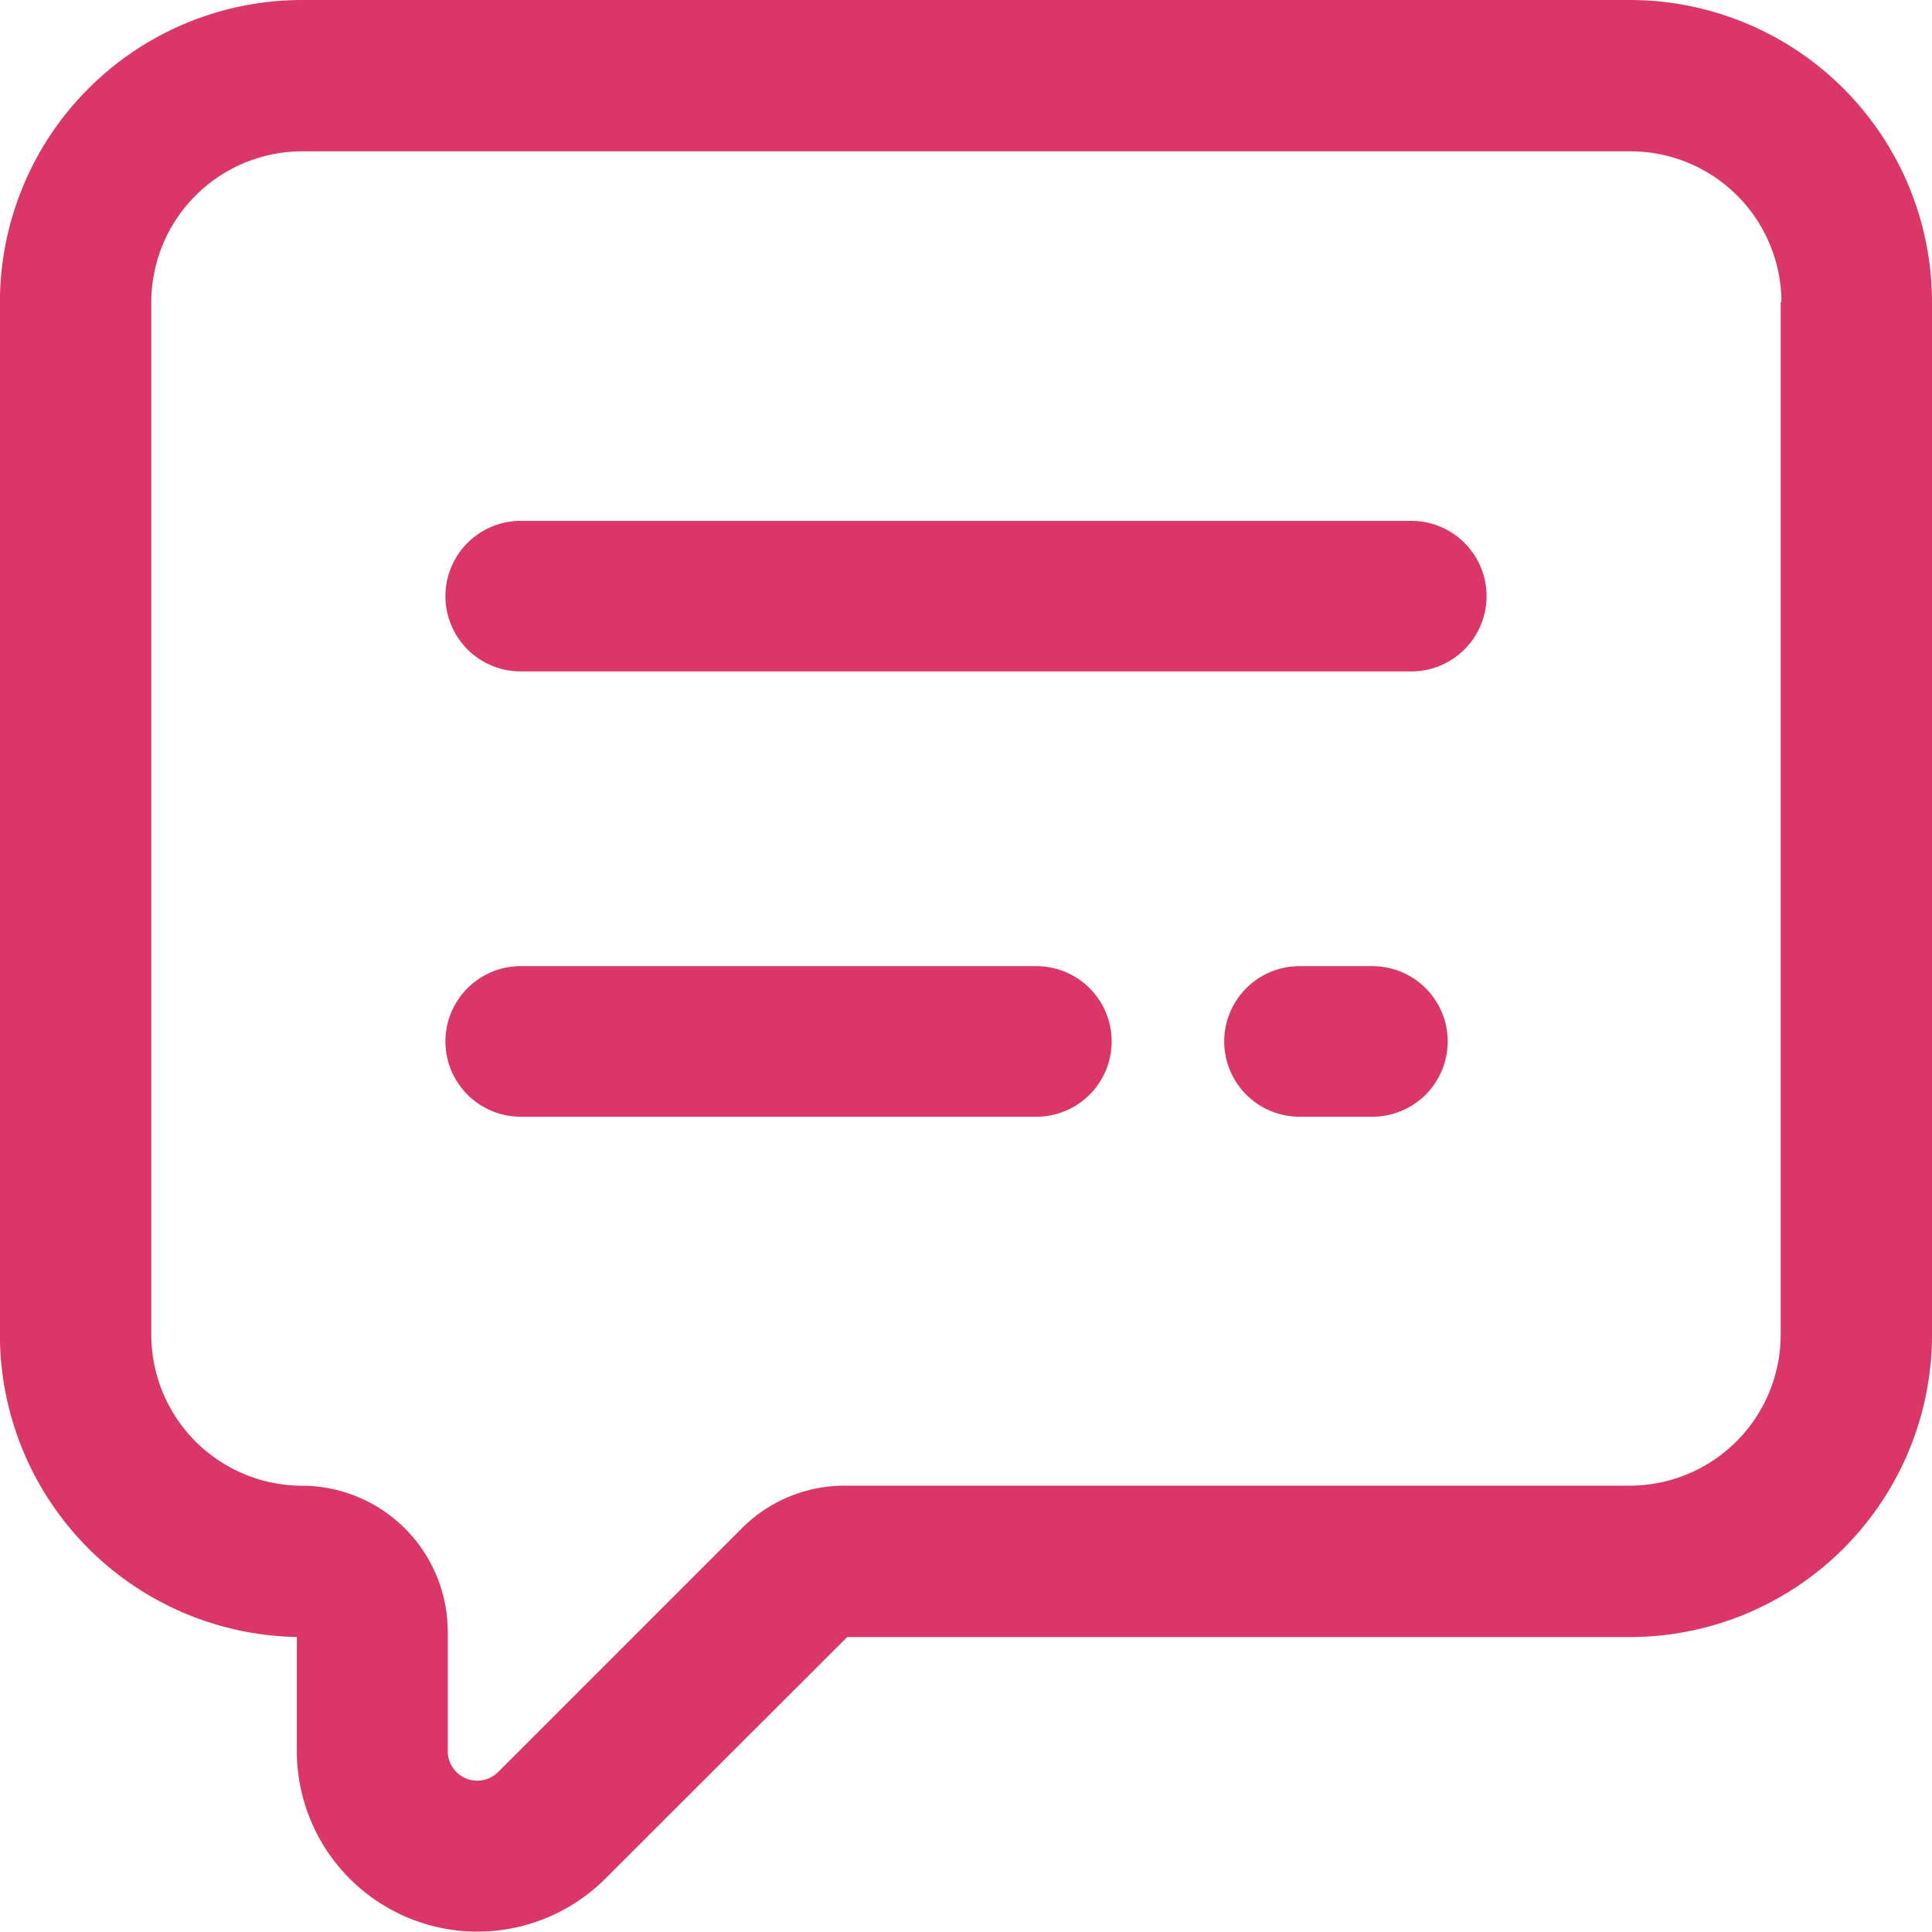
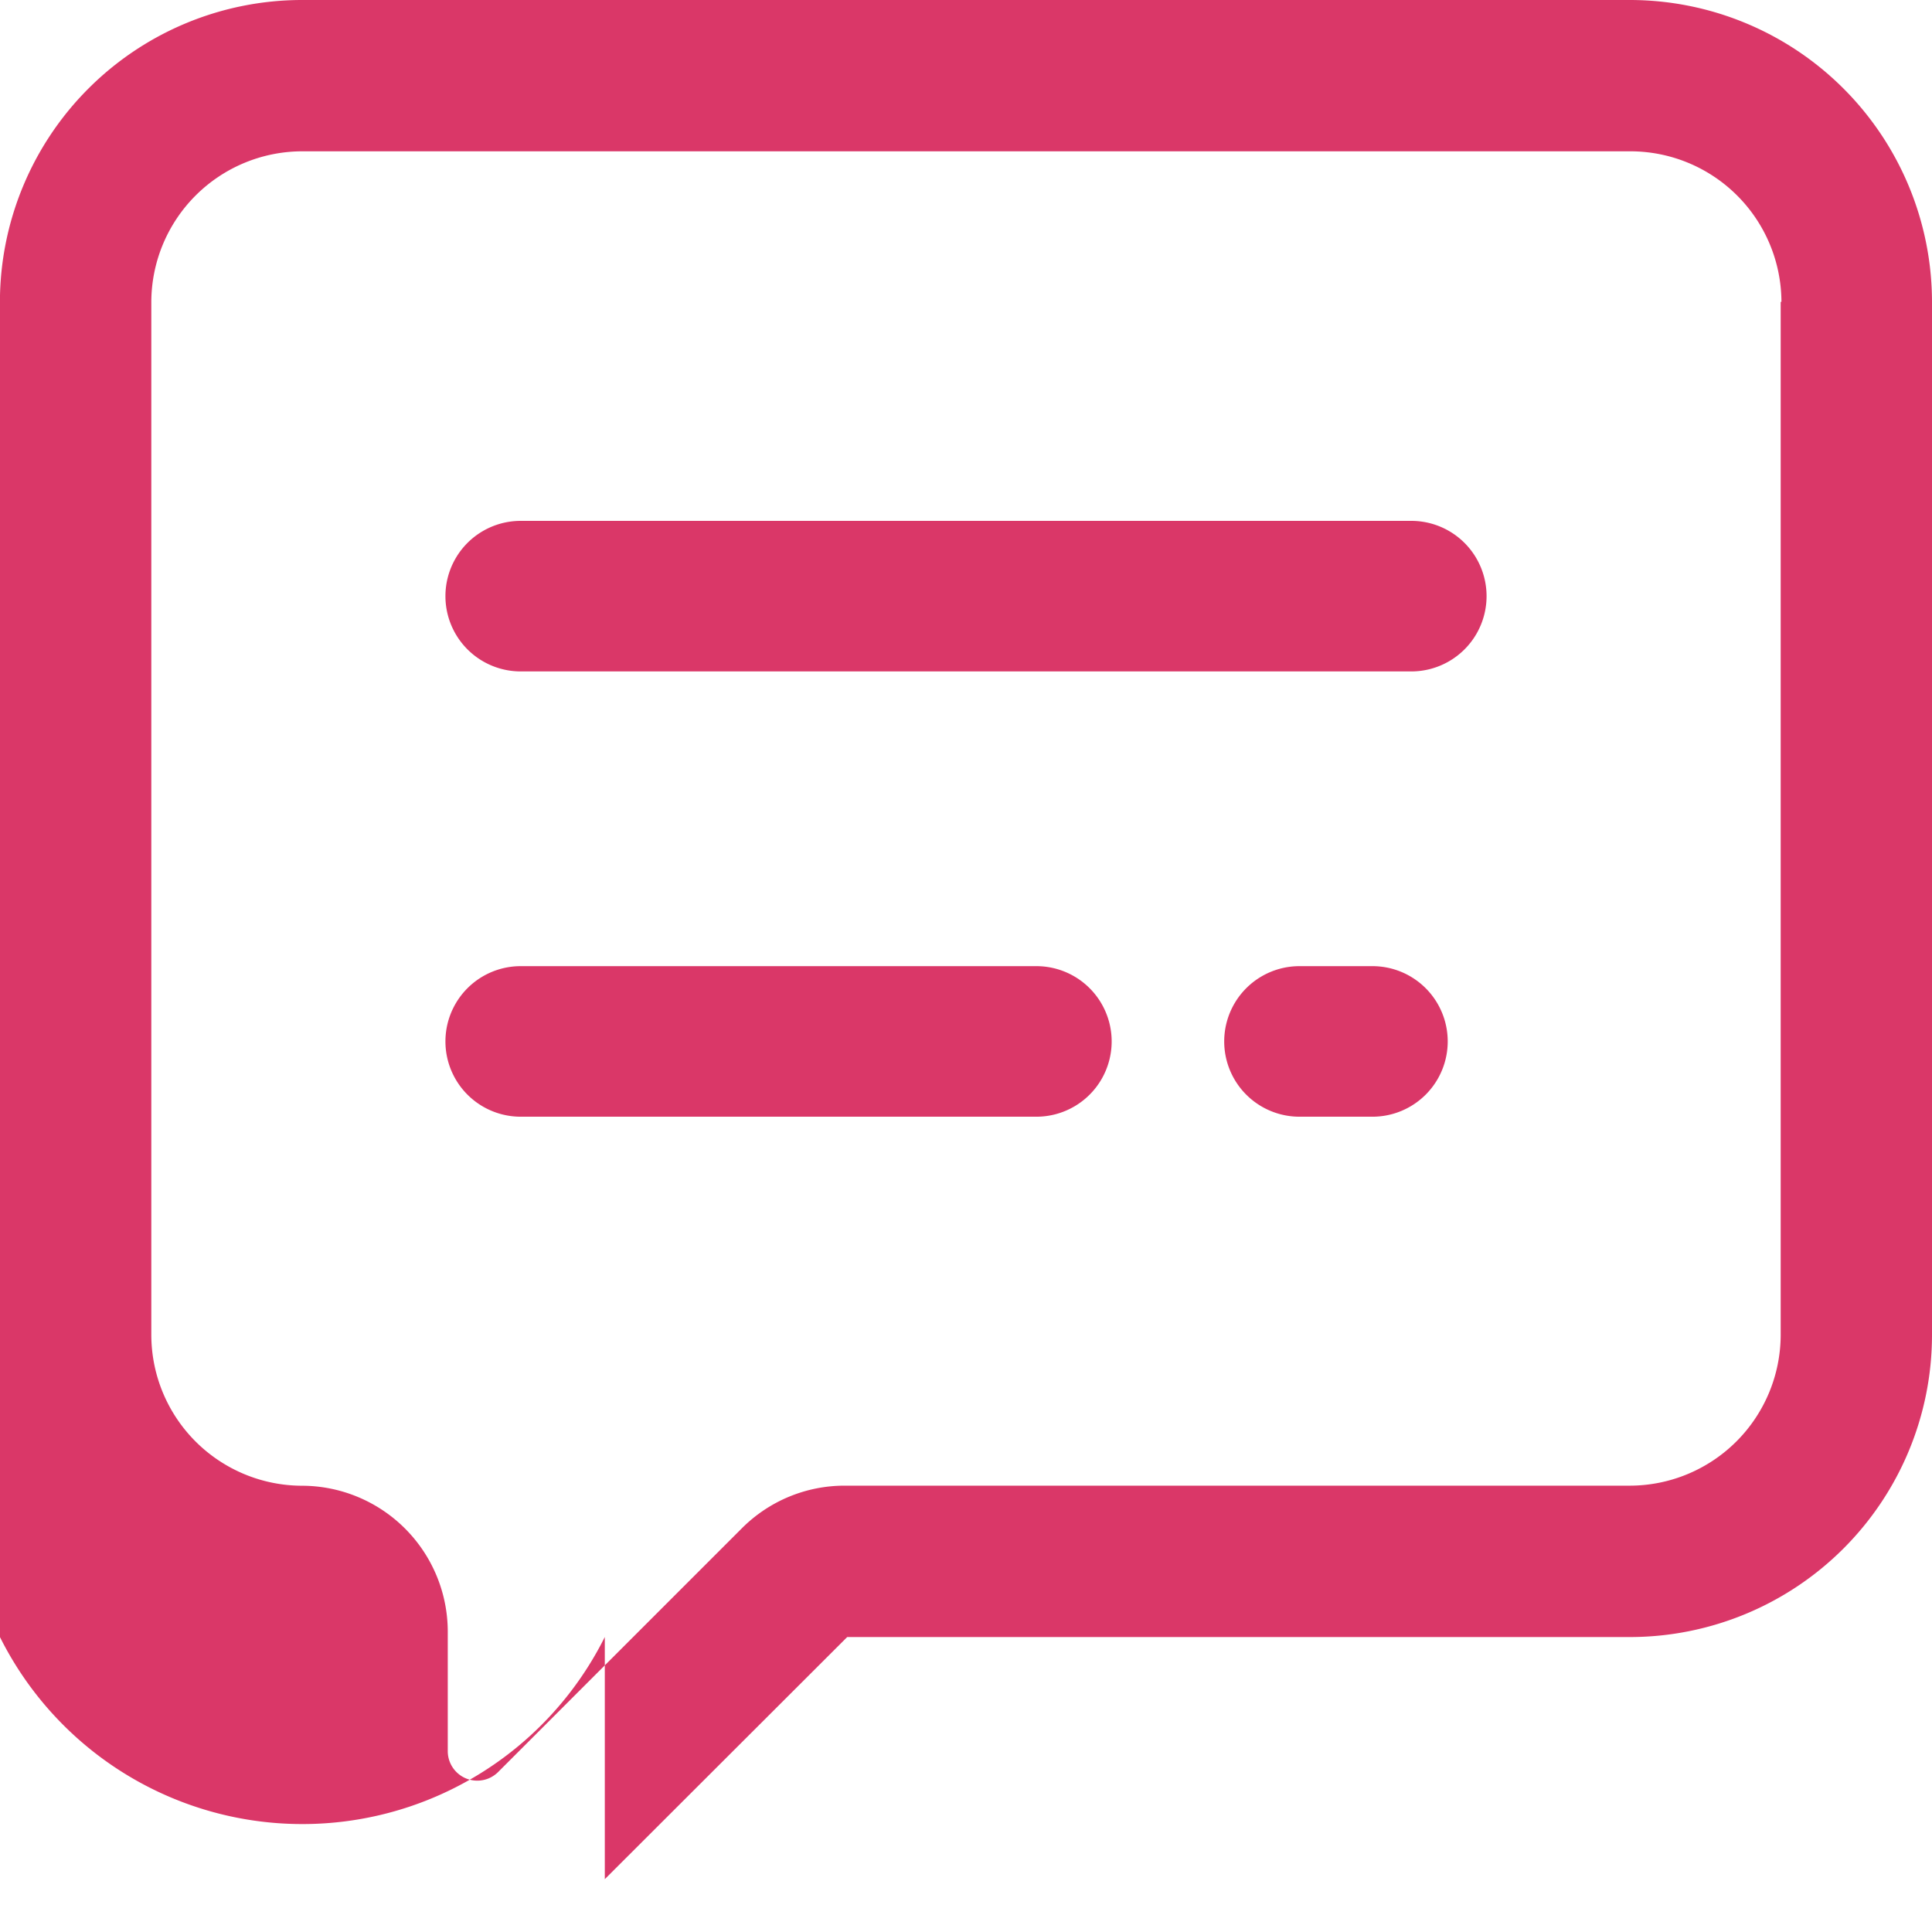
<svg xmlns="http://www.w3.org/2000/svg" width="25.664" height="25.664" viewBox="0 0 25.664 25.664">
  <defs>
    <style>.a{fill:#da3768;}</style>
  </defs>
-   <path class="a" d="M19.232,13.834a1,1,0,0,1-1,1h-.969a1,1,0,0,1,0-2h.969a1,1,0,0,1,1,1Zm-5.464-1H6.918a1,1,0,0,0,0,2h6.85a1,1,0,0,0,0-2Zm4.979-5.915H6.918a1,1,0,1,0,0,2H18.748a1,1,0,1,0,0-2ZM25.665,4.01V17.736a4.015,4.015,0,0,1-4.01,4.01h-10.4L8.035,24.962a2.4,2.4,0,0,1-4.091-1.695V21.745A4.015,4.015,0,0,1,0,17.736V4.01A4.015,4.015,0,0,1,4.011,0H21.655A4.015,4.015,0,0,1,25.665,4.01Zm-2,0a2.007,2.007,0,0,0-2-2H4.011a2.007,2.007,0,0,0-2,2V17.736a2.007,2.007,0,0,0,2,2,1.94,1.94,0,0,1,1.938,1.938v1.588a.392.392,0,0,0,.669.277l3.236-3.236a1.926,1.926,0,0,1,1.371-.568H21.655a2.007,2.007,0,0,0,2-2V4.01Z" transform="translate(-0.001)" />
+   <path class="a" d="M19.232,13.834a1,1,0,0,1-1,1h-.969a1,1,0,0,1,0-2h.969a1,1,0,0,1,1,1Zm-5.464-1H6.918a1,1,0,0,0,0,2h6.85a1,1,0,0,0,0-2Zm4.979-5.915H6.918a1,1,0,1,0,0,2H18.748a1,1,0,1,0,0-2ZM25.665,4.01V17.736a4.015,4.015,0,0,1-4.01,4.01h-10.4L8.035,24.962V21.745A4.015,4.015,0,0,1,0,17.736V4.01A4.015,4.015,0,0,1,4.011,0H21.655A4.015,4.015,0,0,1,25.665,4.01Zm-2,0a2.007,2.007,0,0,0-2-2H4.011a2.007,2.007,0,0,0-2,2V17.736a2.007,2.007,0,0,0,2,2,1.94,1.94,0,0,1,1.938,1.938v1.588a.392.392,0,0,0,.669.277l3.236-3.236a1.926,1.926,0,0,1,1.371-.568H21.655a2.007,2.007,0,0,0,2-2V4.01Z" transform="translate(-0.001)" />
</svg>